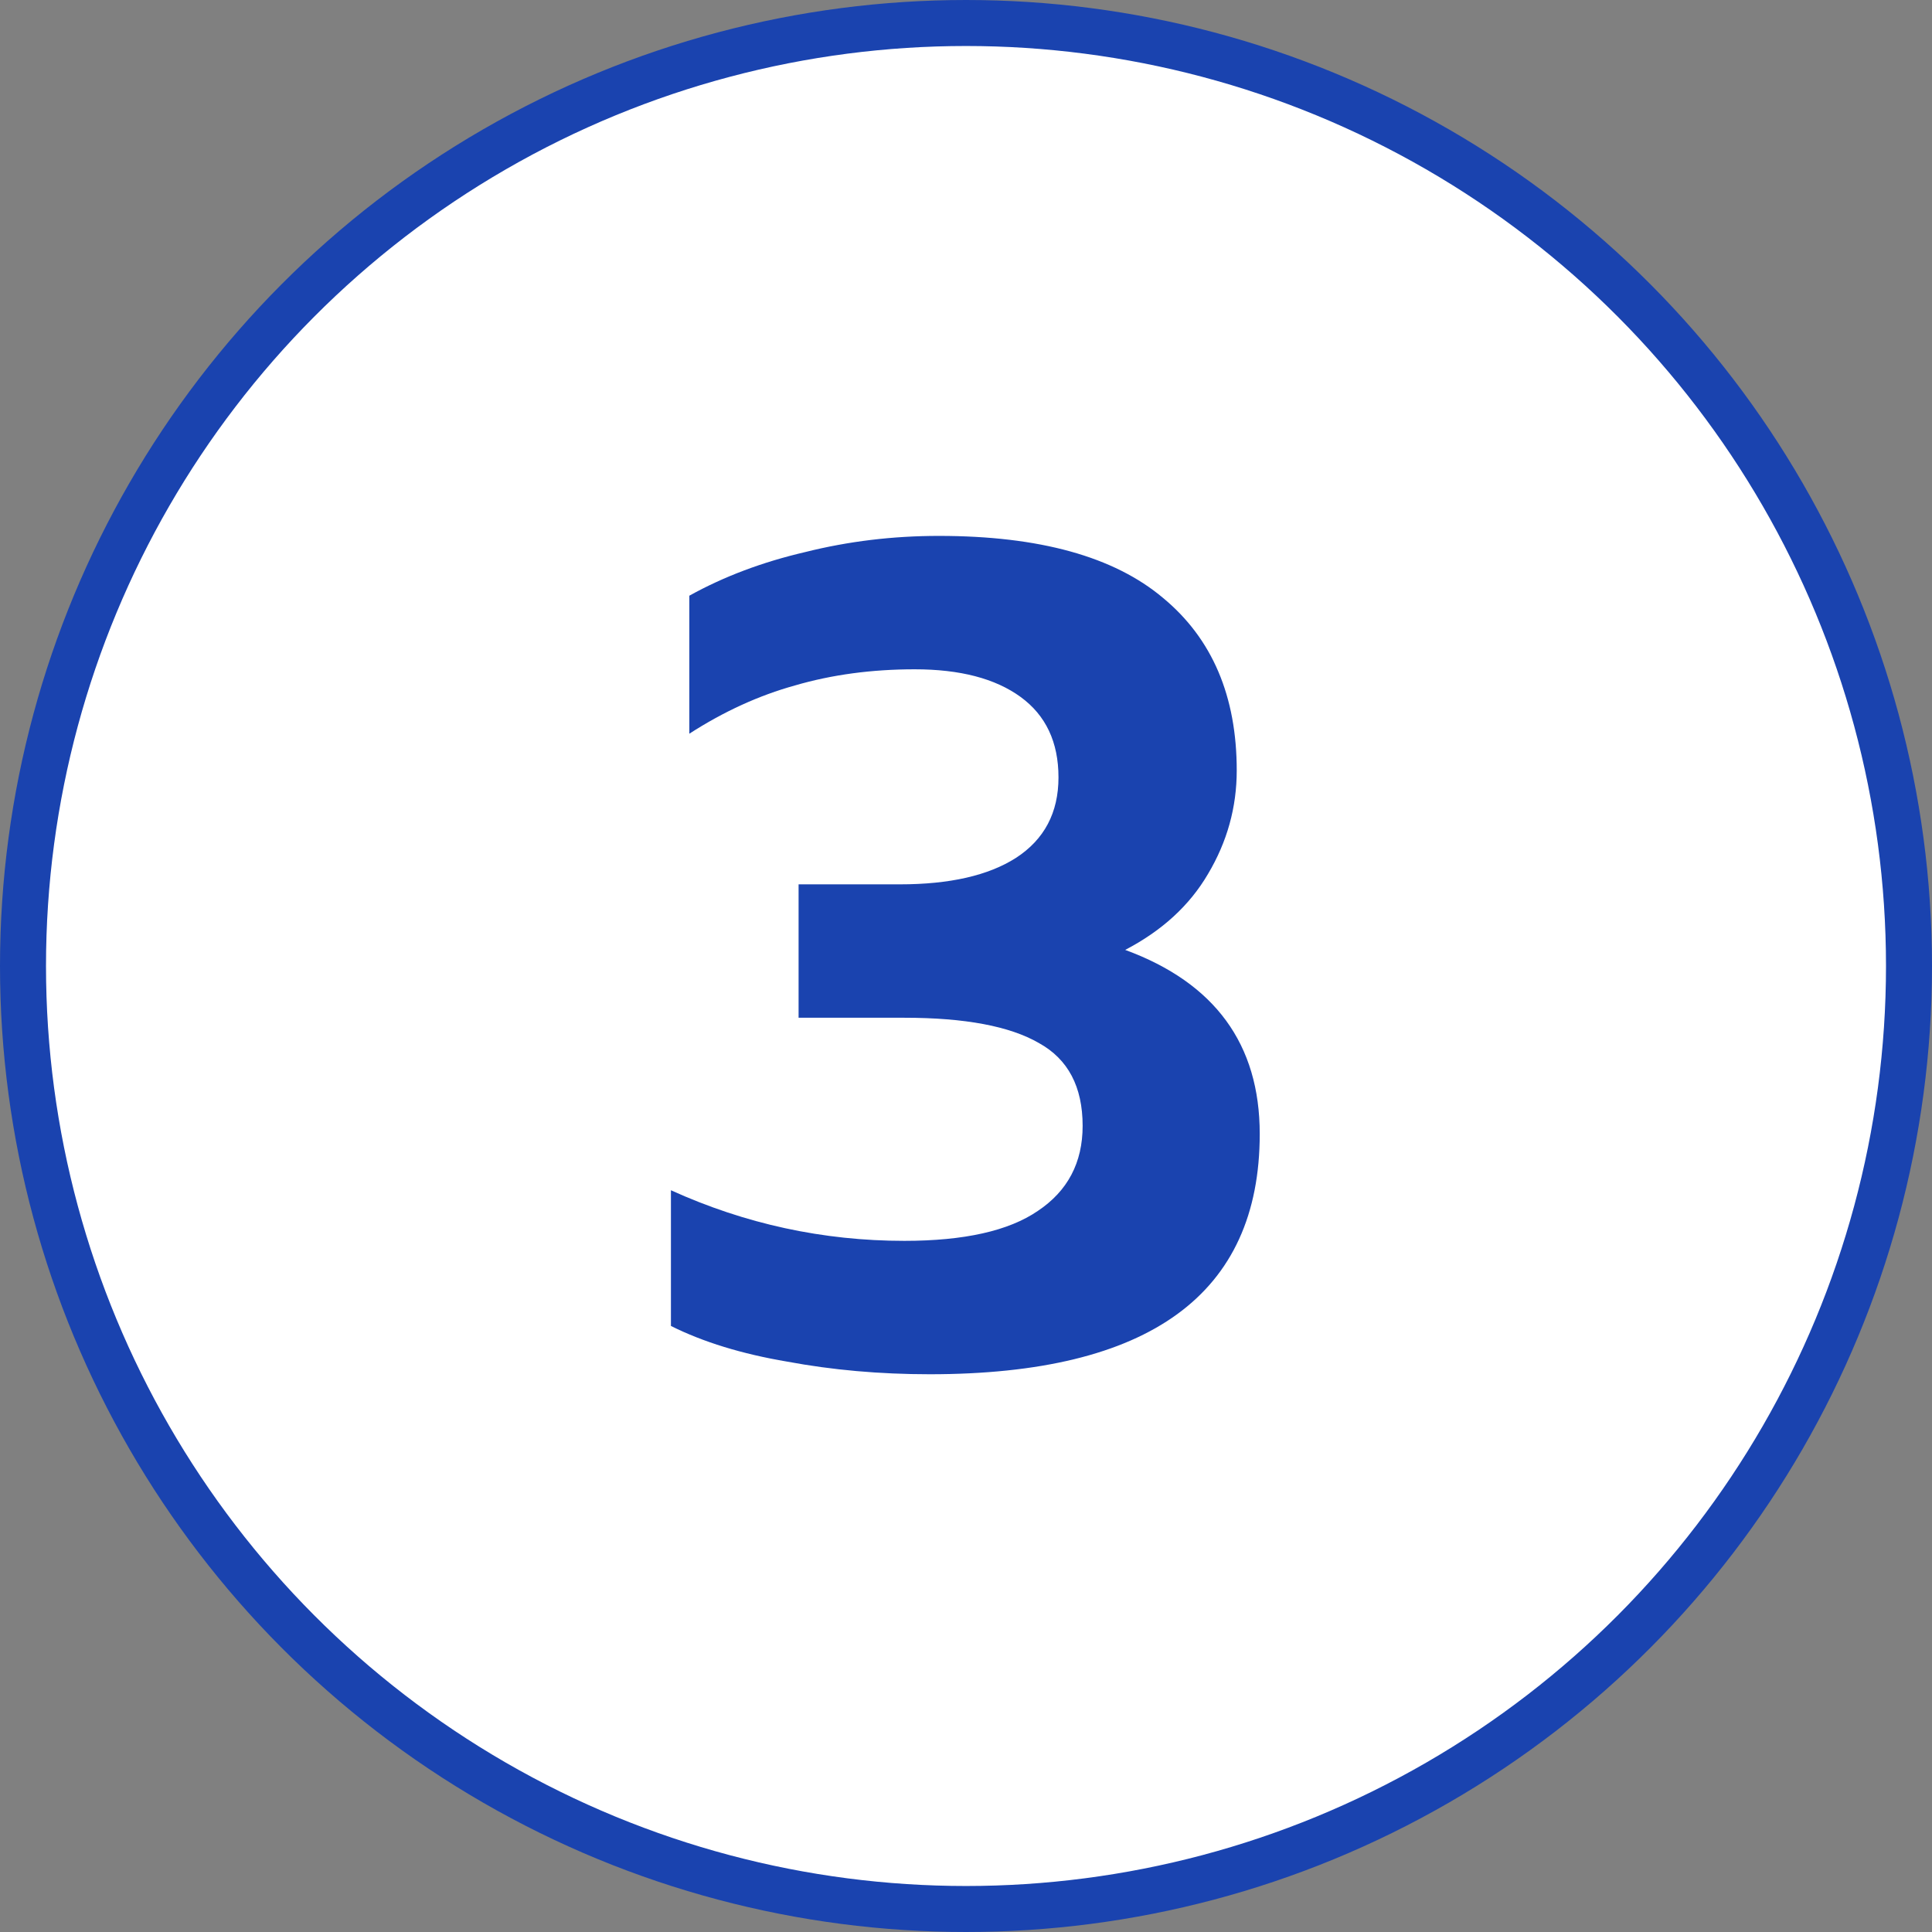
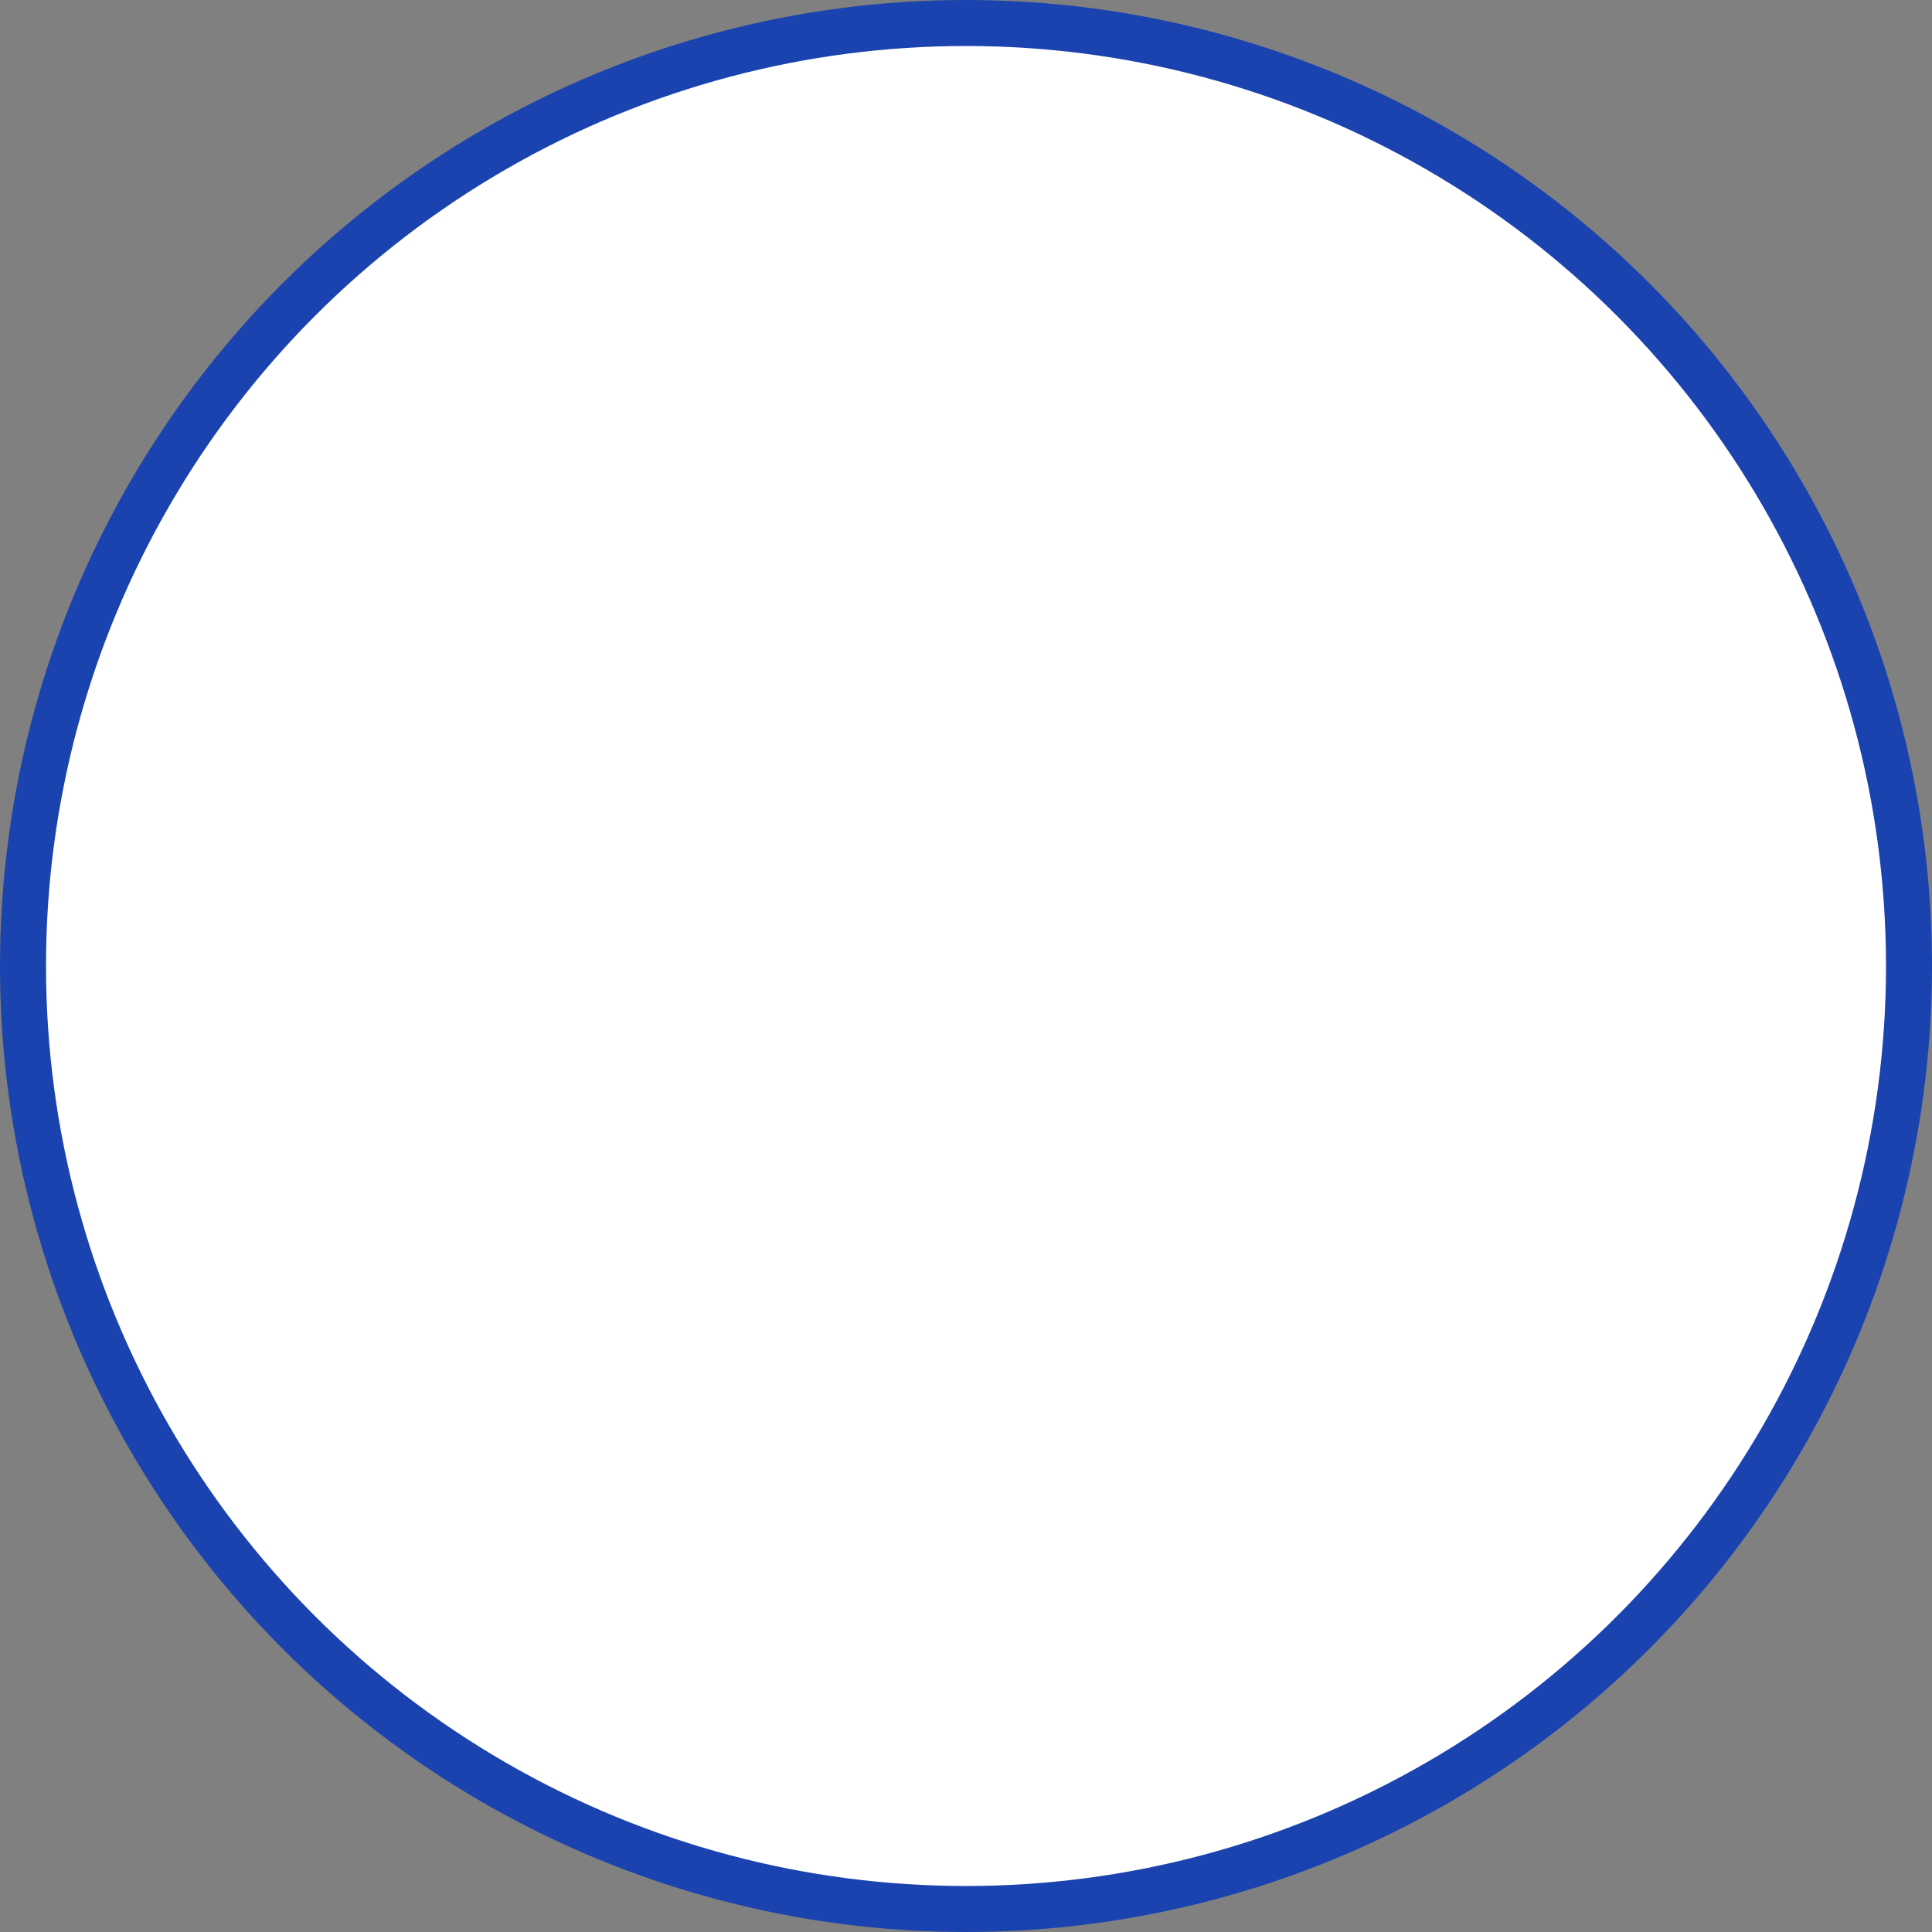
<svg xmlns="http://www.w3.org/2000/svg" width="84" height="84" viewBox="0 0 84 84" fill="none">
  <rect x="0" y="0" width="84" height="84" fill="#808080" stroke="none" />
  <circle cx="42" cy="42" r="41" fill="white" stroke="#1A43AF" stroke-width="2" />
-   <path d="M40.421 59.75C38.255 59.75 36.188 59.567 34.221 59.2C32.255 58.867 30.571 58.35 29.171 57.65V51.75C32.405 53.217 35.788 53.95 39.321 53.95C41.921 53.95 43.855 53.517 45.121 52.65C46.421 51.783 47.071 50.55 47.071 48.95C47.071 47.25 46.438 46.05 45.171 45.35C43.905 44.617 41.955 44.25 39.321 44.25H34.721V38.45H39.121C41.288 38.45 42.971 38.067 44.171 37.3C45.405 36.5 46.021 35.333 46.021 33.8C46.021 32.267 45.471 31.1 44.371 30.3C43.271 29.5 41.738 29.1 39.771 29.1C37.905 29.1 36.171 29.333 34.571 29.8C33.005 30.233 31.471 30.933 29.971 31.9V25.9C31.471 25.067 33.155 24.433 35.021 24C36.888 23.533 38.821 23.3 40.821 23.3C45.188 23.3 48.438 24.2 50.571 26C52.705 27.767 53.771 30.267 53.771 33.5C53.771 35.1 53.355 36.6 52.521 38C51.721 39.367 50.521 40.467 48.921 41.3C52.821 42.733 54.771 45.4 54.771 49.3C54.771 56.267 49.988 59.75 40.421 59.75Z" fill="#1A43AF" />
</svg>